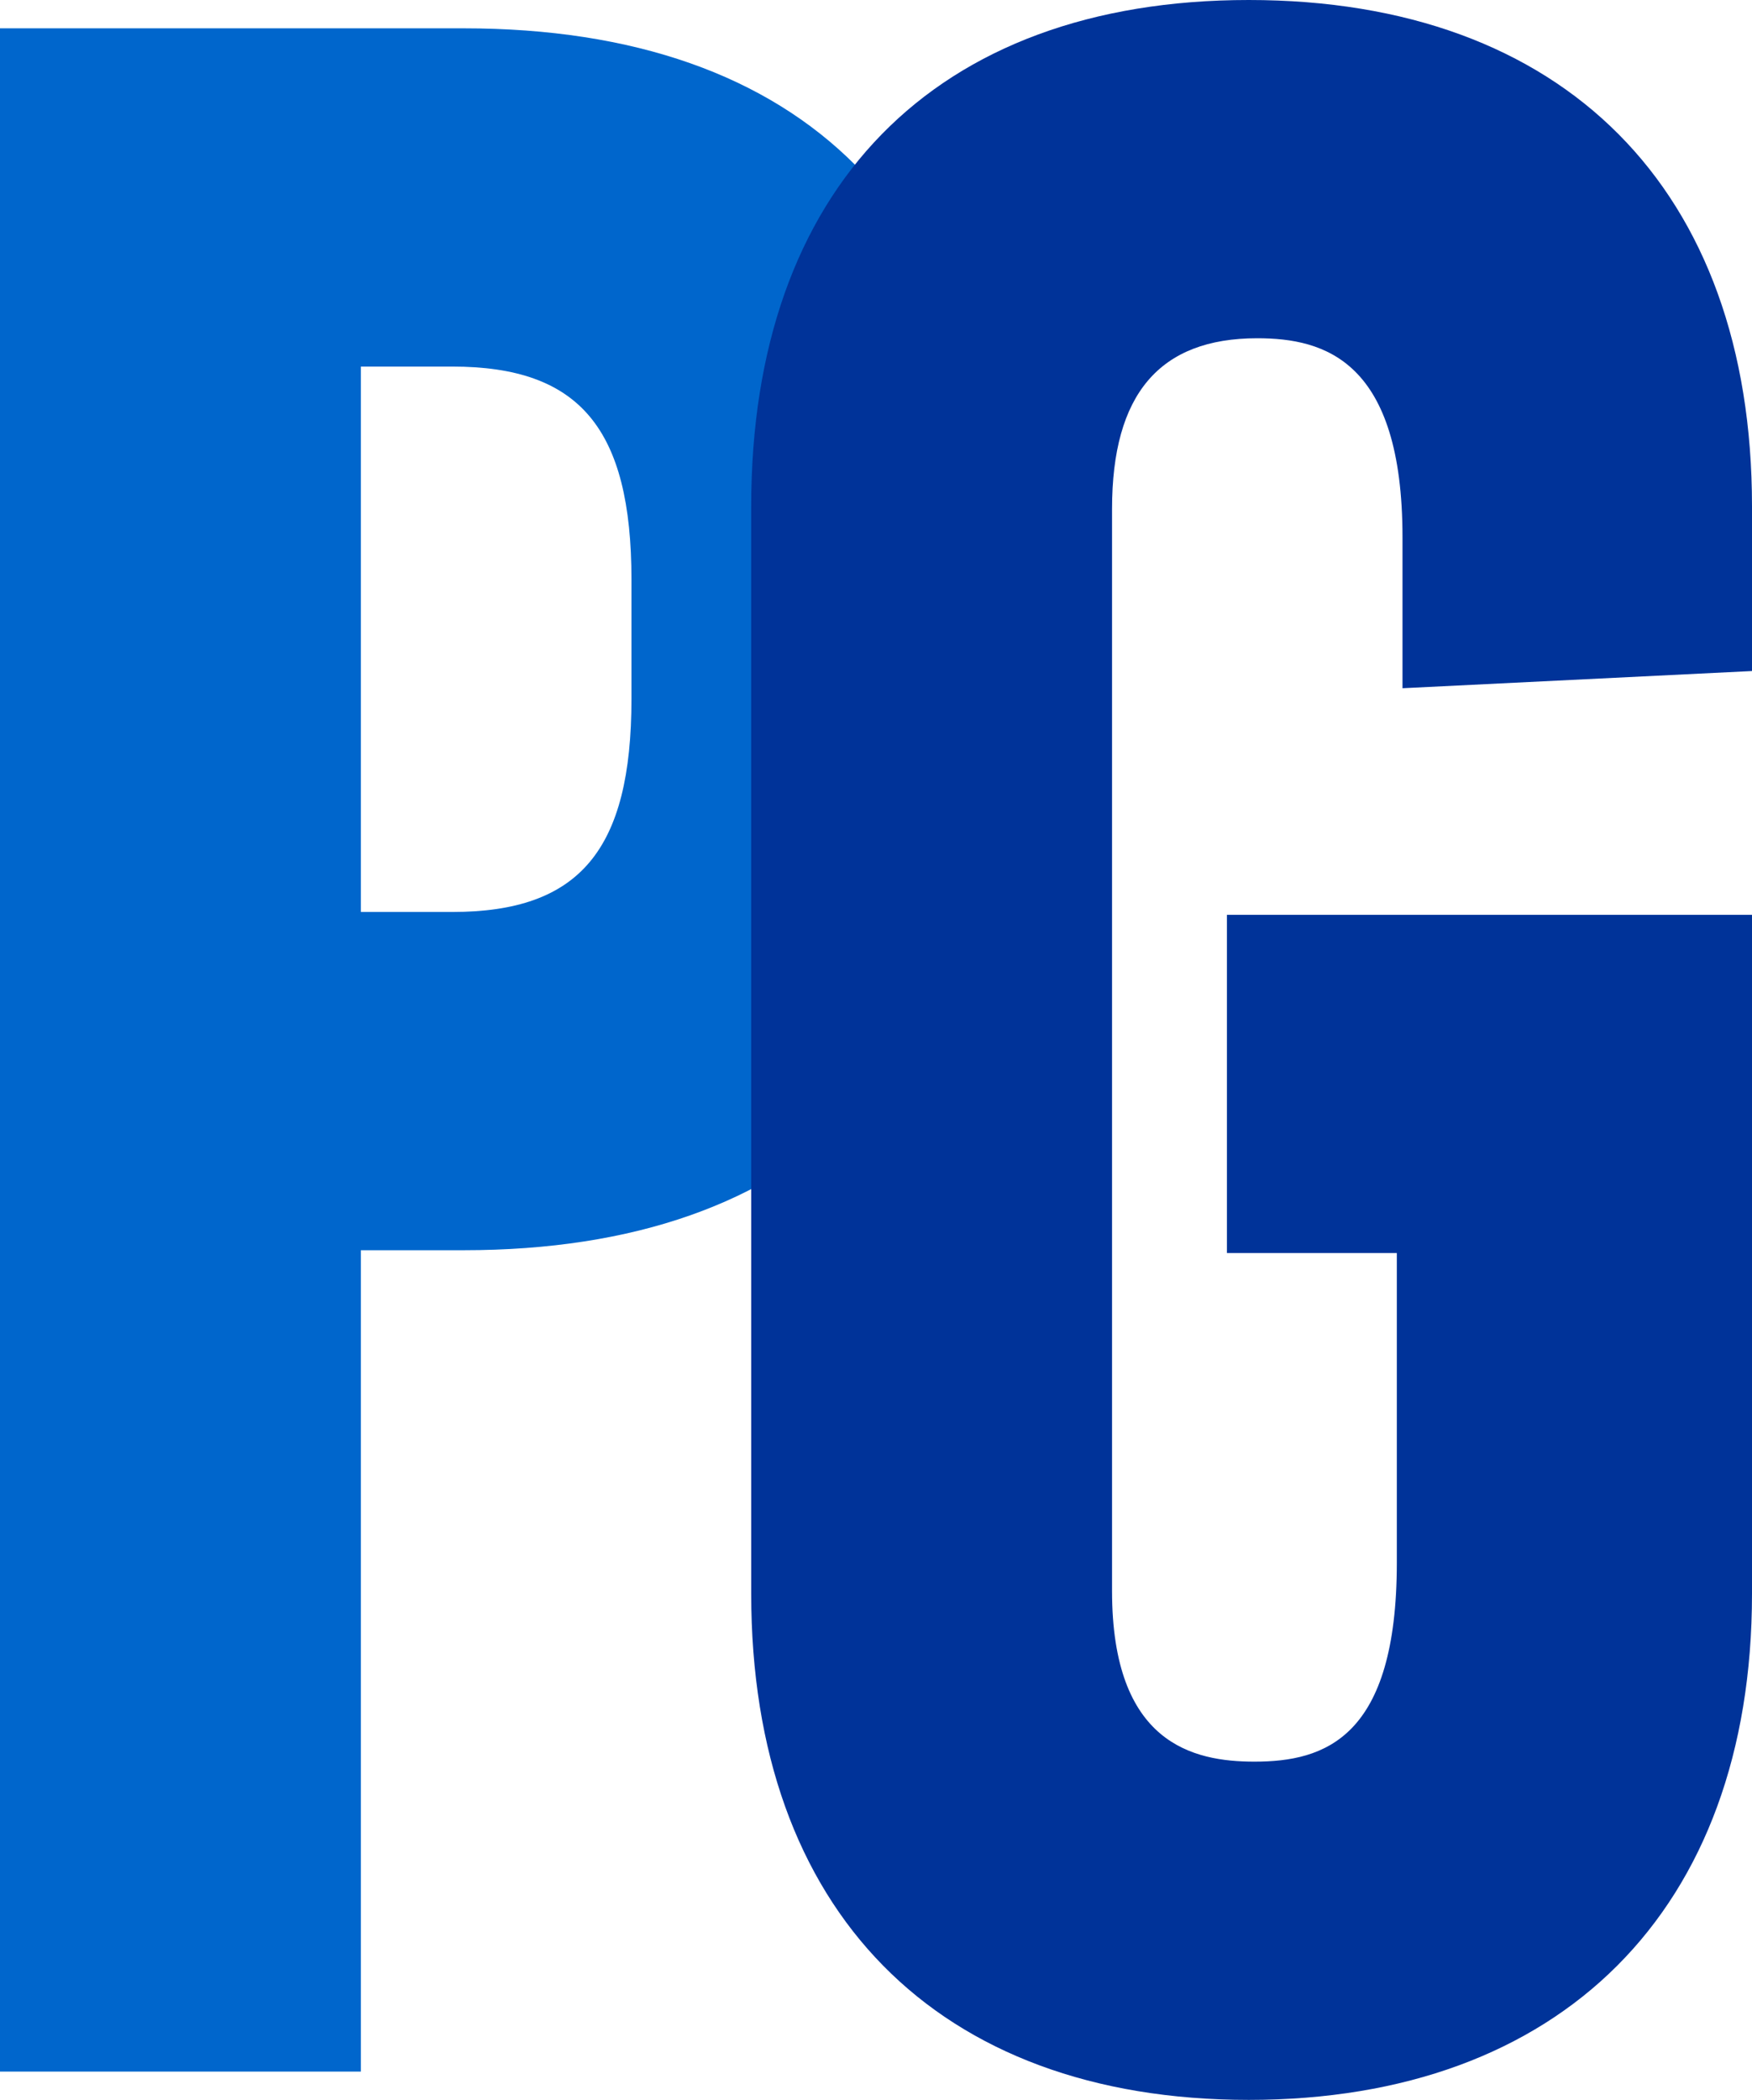
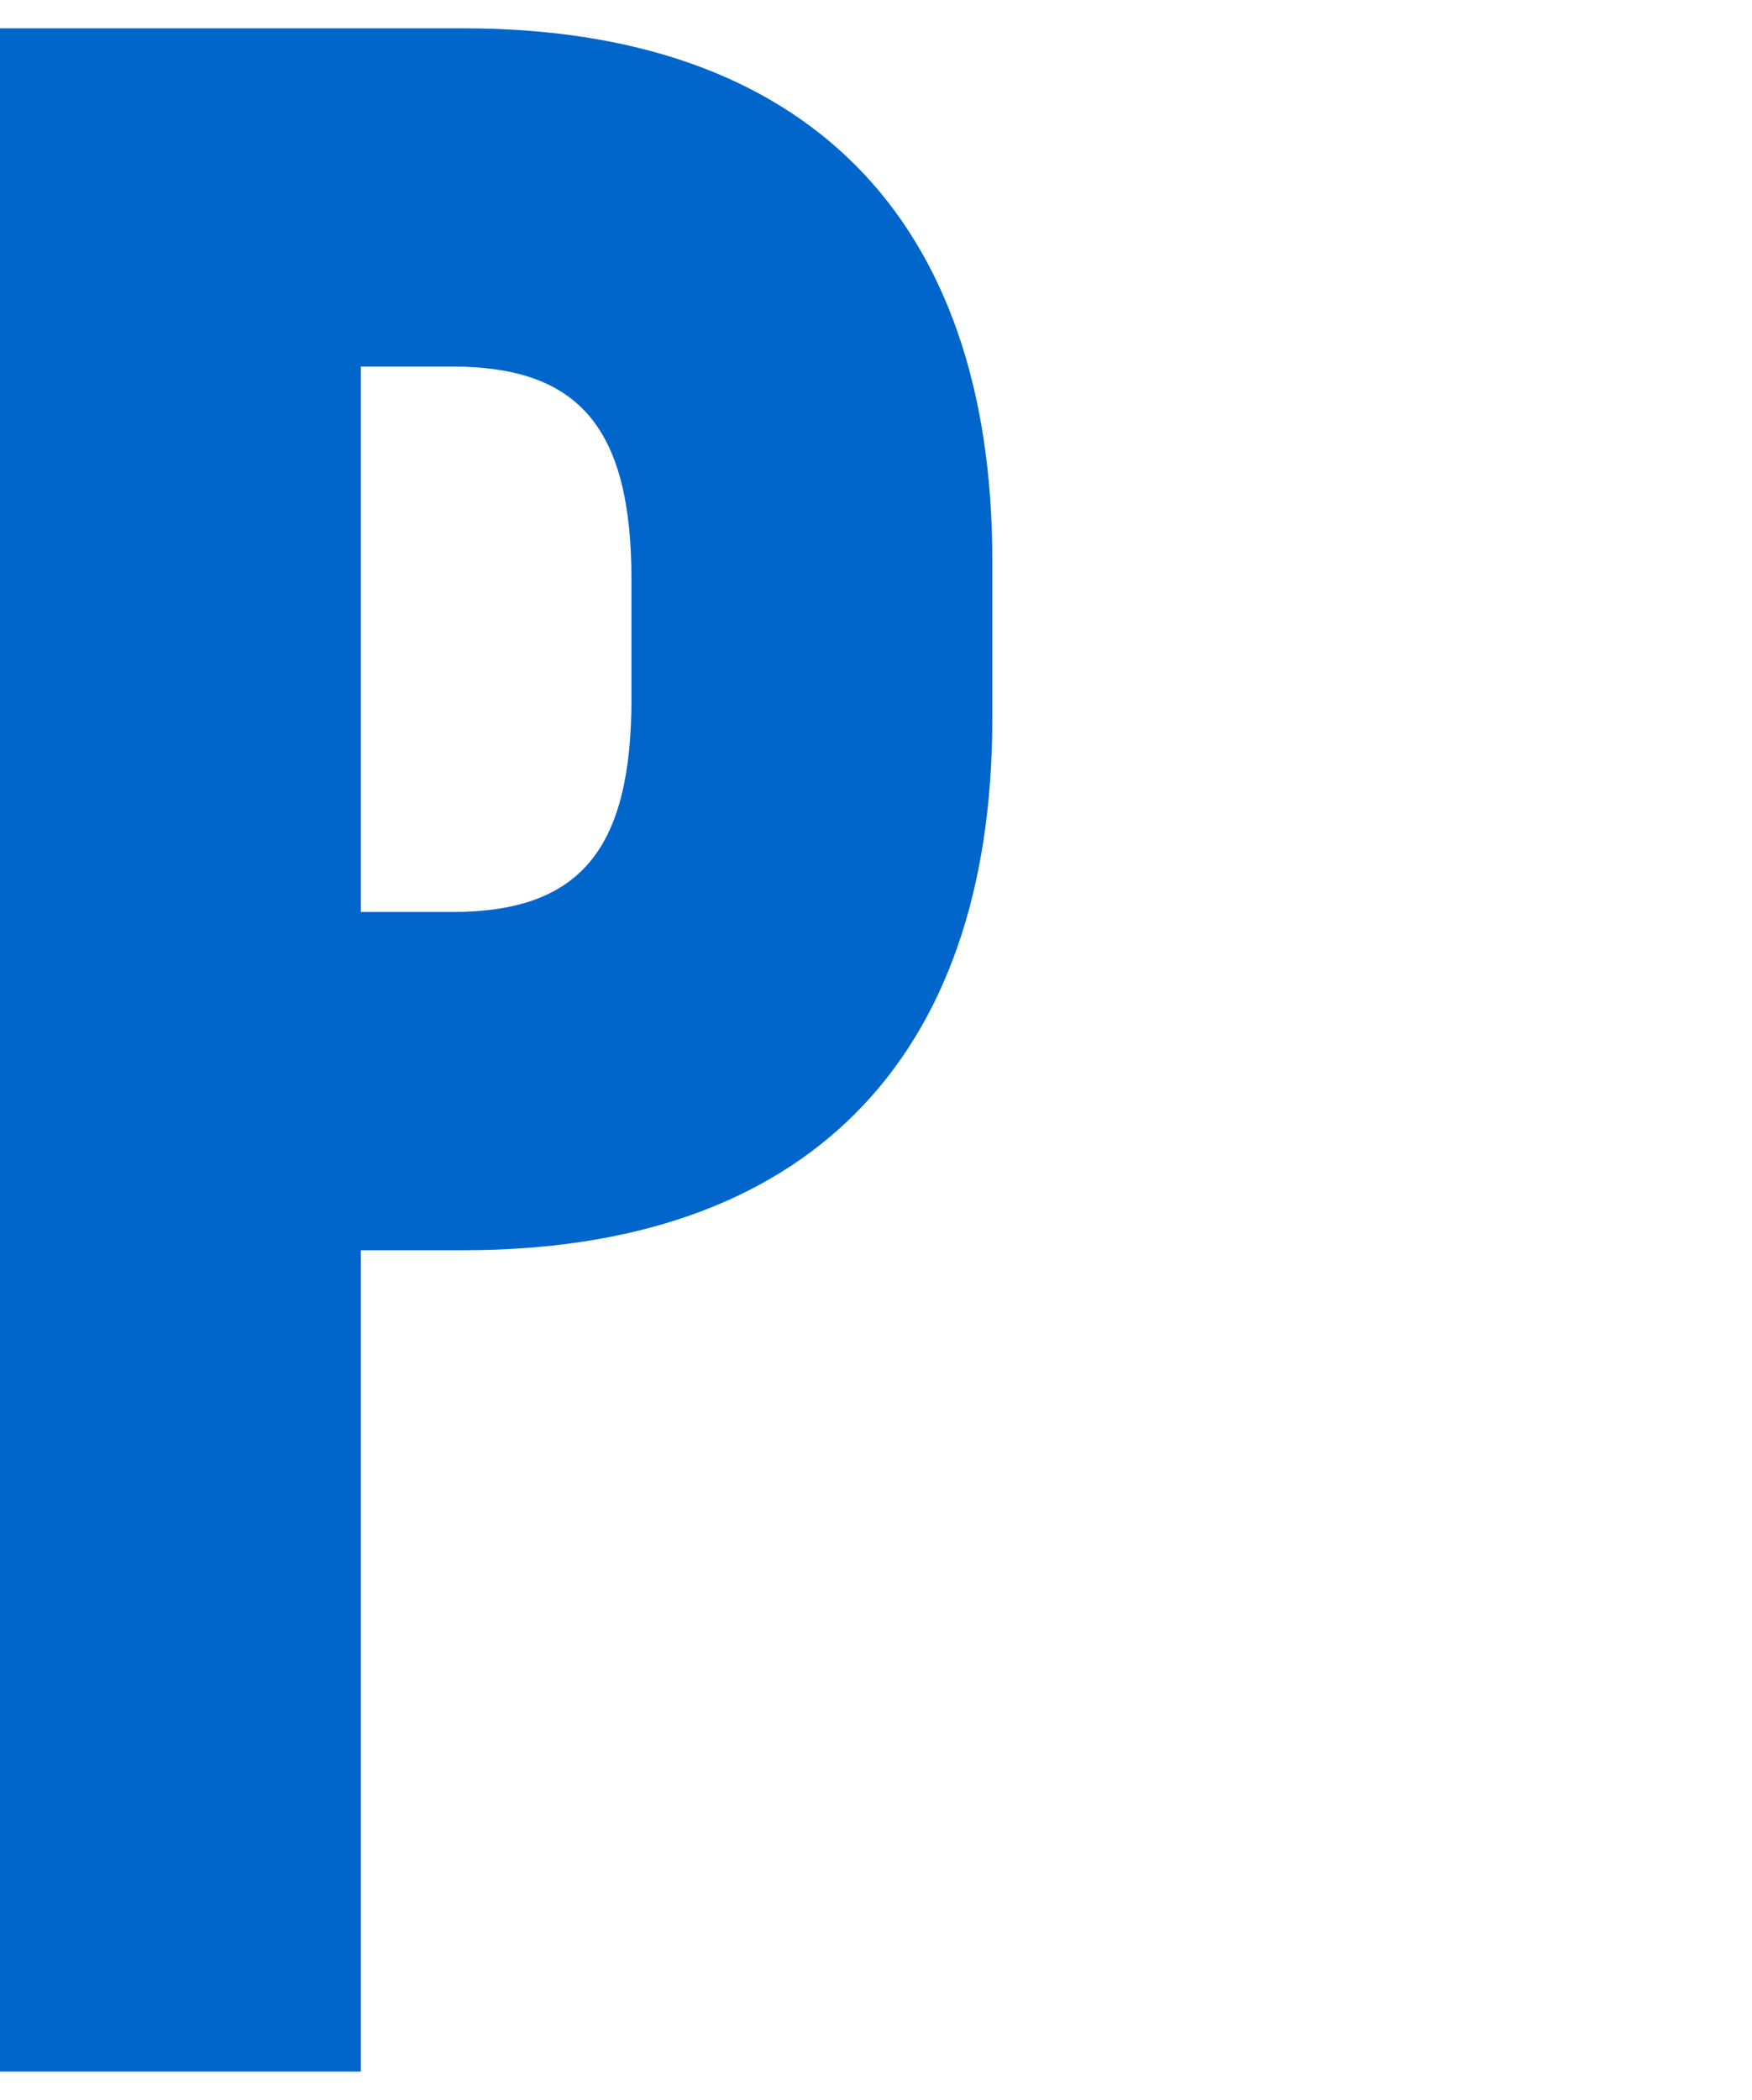
<svg xmlns="http://www.w3.org/2000/svg" viewBox="0 0 86.62 103.8">
  <defs>
    <style>
      .cls-1 {
        isolation: isolate;
      }

      .cls-2 {
        fill: #06c;
      }

      .cls-3 {
        fill: #039;
        mix-blend-mode: multiply;
      }
    </style>
  </defs>
  <g class="cls-1">
    <g id="Layer_2" data-name="Layer 2">
      <g id="Layer_1-2" data-name="Layer 1">
        <path class="cls-2" d="M22.92,1.4H0v101h17.84v-40.6h5.08c16.86,0,26.14-9.33,26.14-26.28v-7.84C49.06,10.73,39.78,1.4,22.92,1.4ZM17.84,18.12h4.52c6.29,0,8.86,3.05,8.86,10.54v5.88c0,7.49-2.57,10.54-8.86,10.54h-4.52v-26.96Z" />
-         <path class="cls-3" d="M86.62,33.17v-8.15c0-15.67-9.3-25.02-24.88-25.02s-24.6,9.35-24.6,25.02v53.76c0,15.67,9.2,25.02,24.6,25.02s24.88-9.35,24.88-25.02v-33.56h-25.96v16.72h8.4v15.3c0,8.67-3.56,9.84-7.04,9.84-3.02,0-7.04-.88-7.04-8.44V25.16c0-5.68,2.35-8.44,7.18-8.44,3.34,0,7.18,1.12,7.18,9.84v7.46l17.28-.85Z" />
      </g>
    </g>
  </g>
</svg>